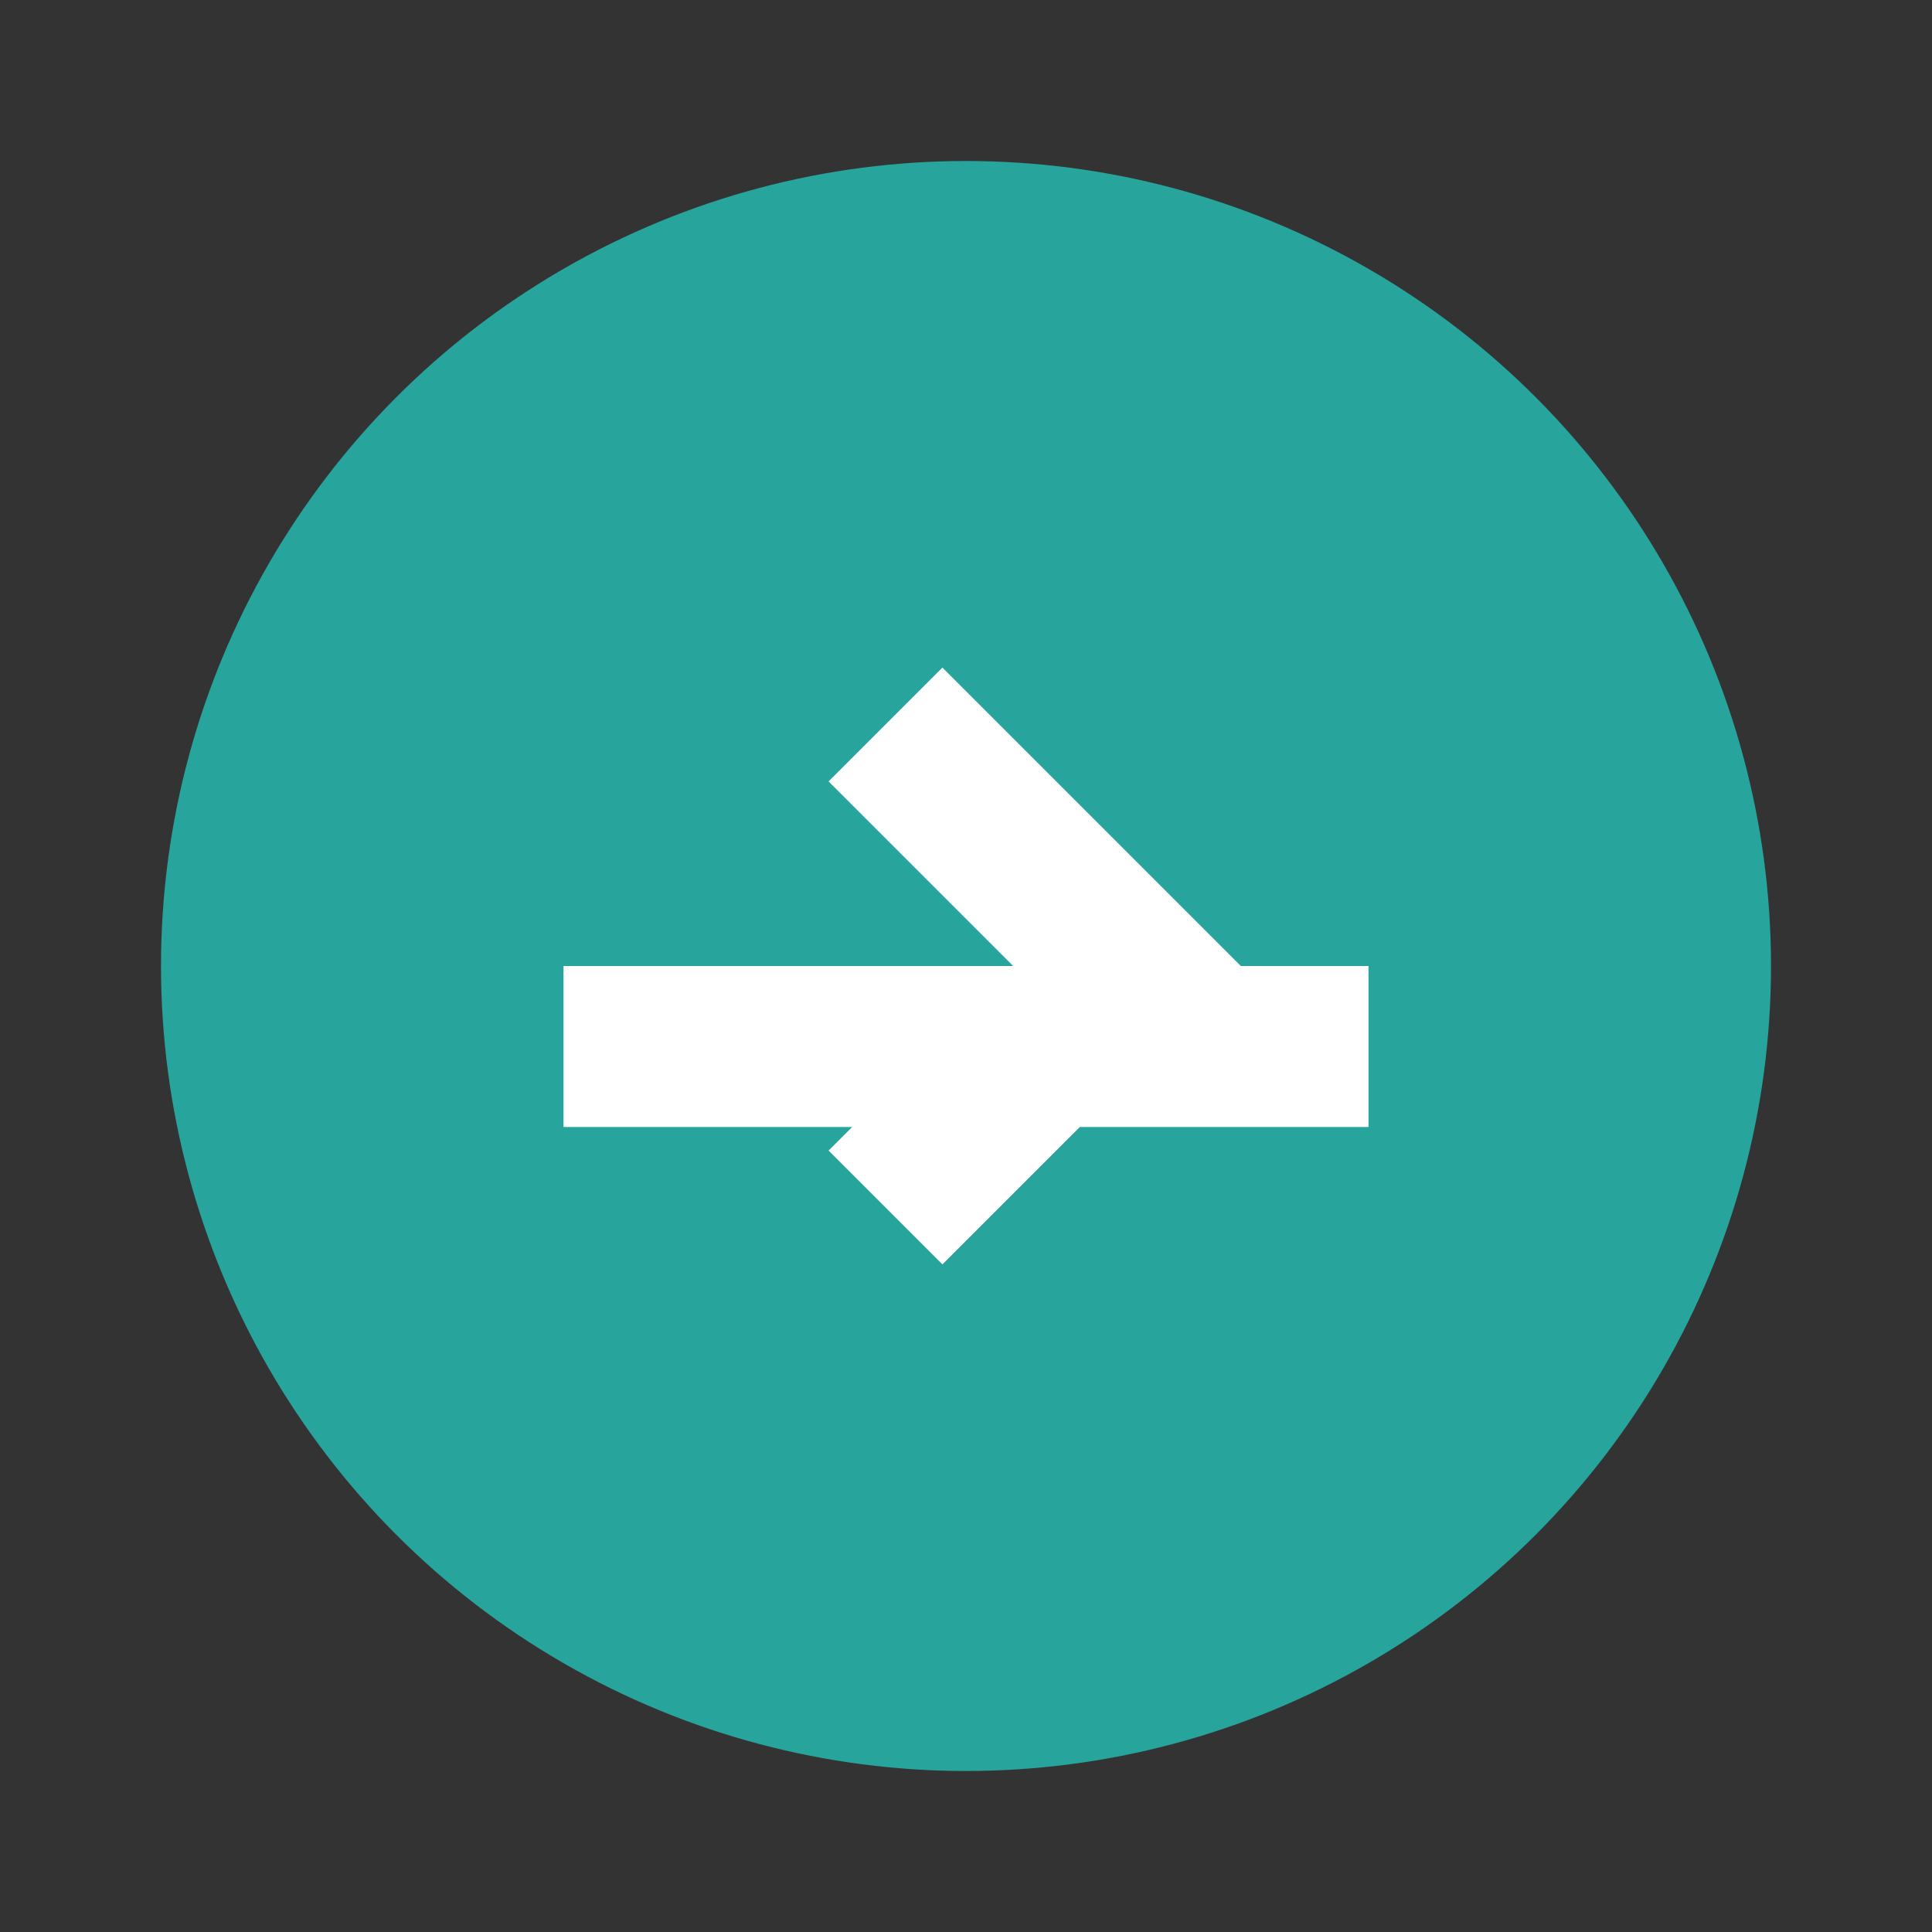
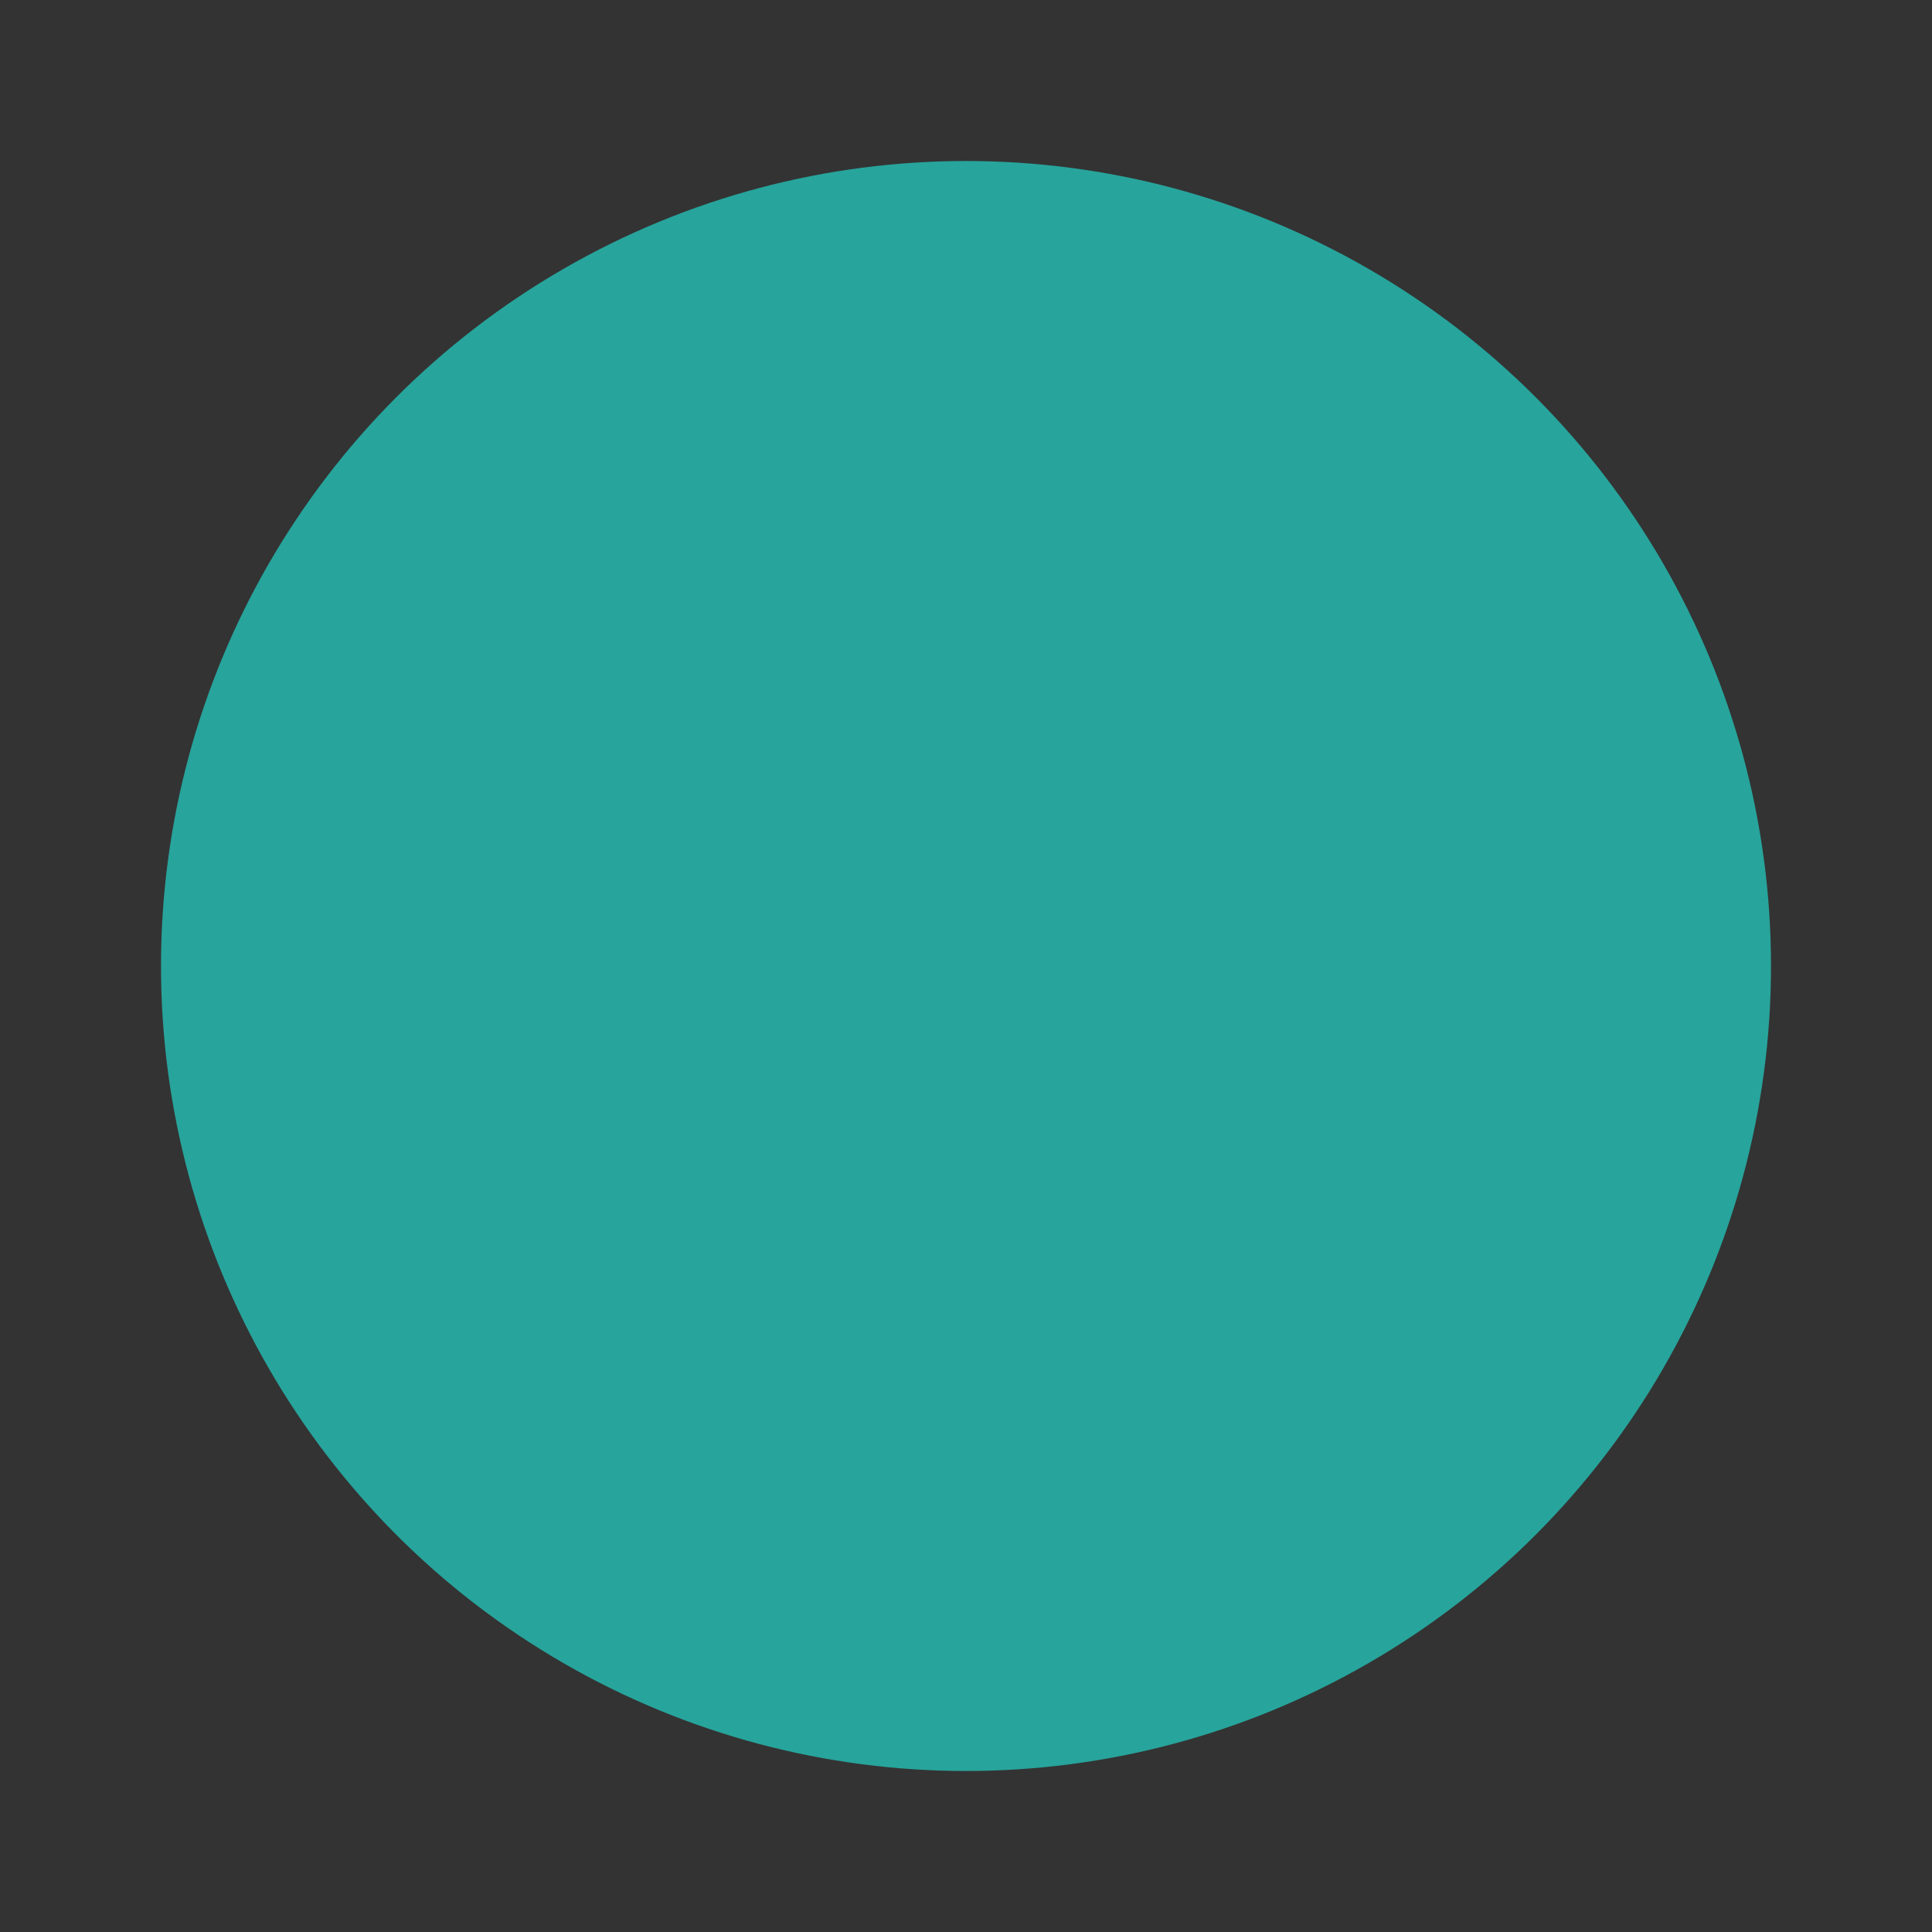
<svg xmlns="http://www.w3.org/2000/svg" width="28" height="28" viewBox="0 0 24 24">
  <rect x="0" y="0" width="24" height="24" fill="#333333" stroke="none" />
  <circle cx="12" cy="12" r="10" fill="#27A49C" />
-   <path d="M7 13h10M11 9l3 3-3 3" stroke="#fff" stroke-width="2" fill="none" />
</svg>